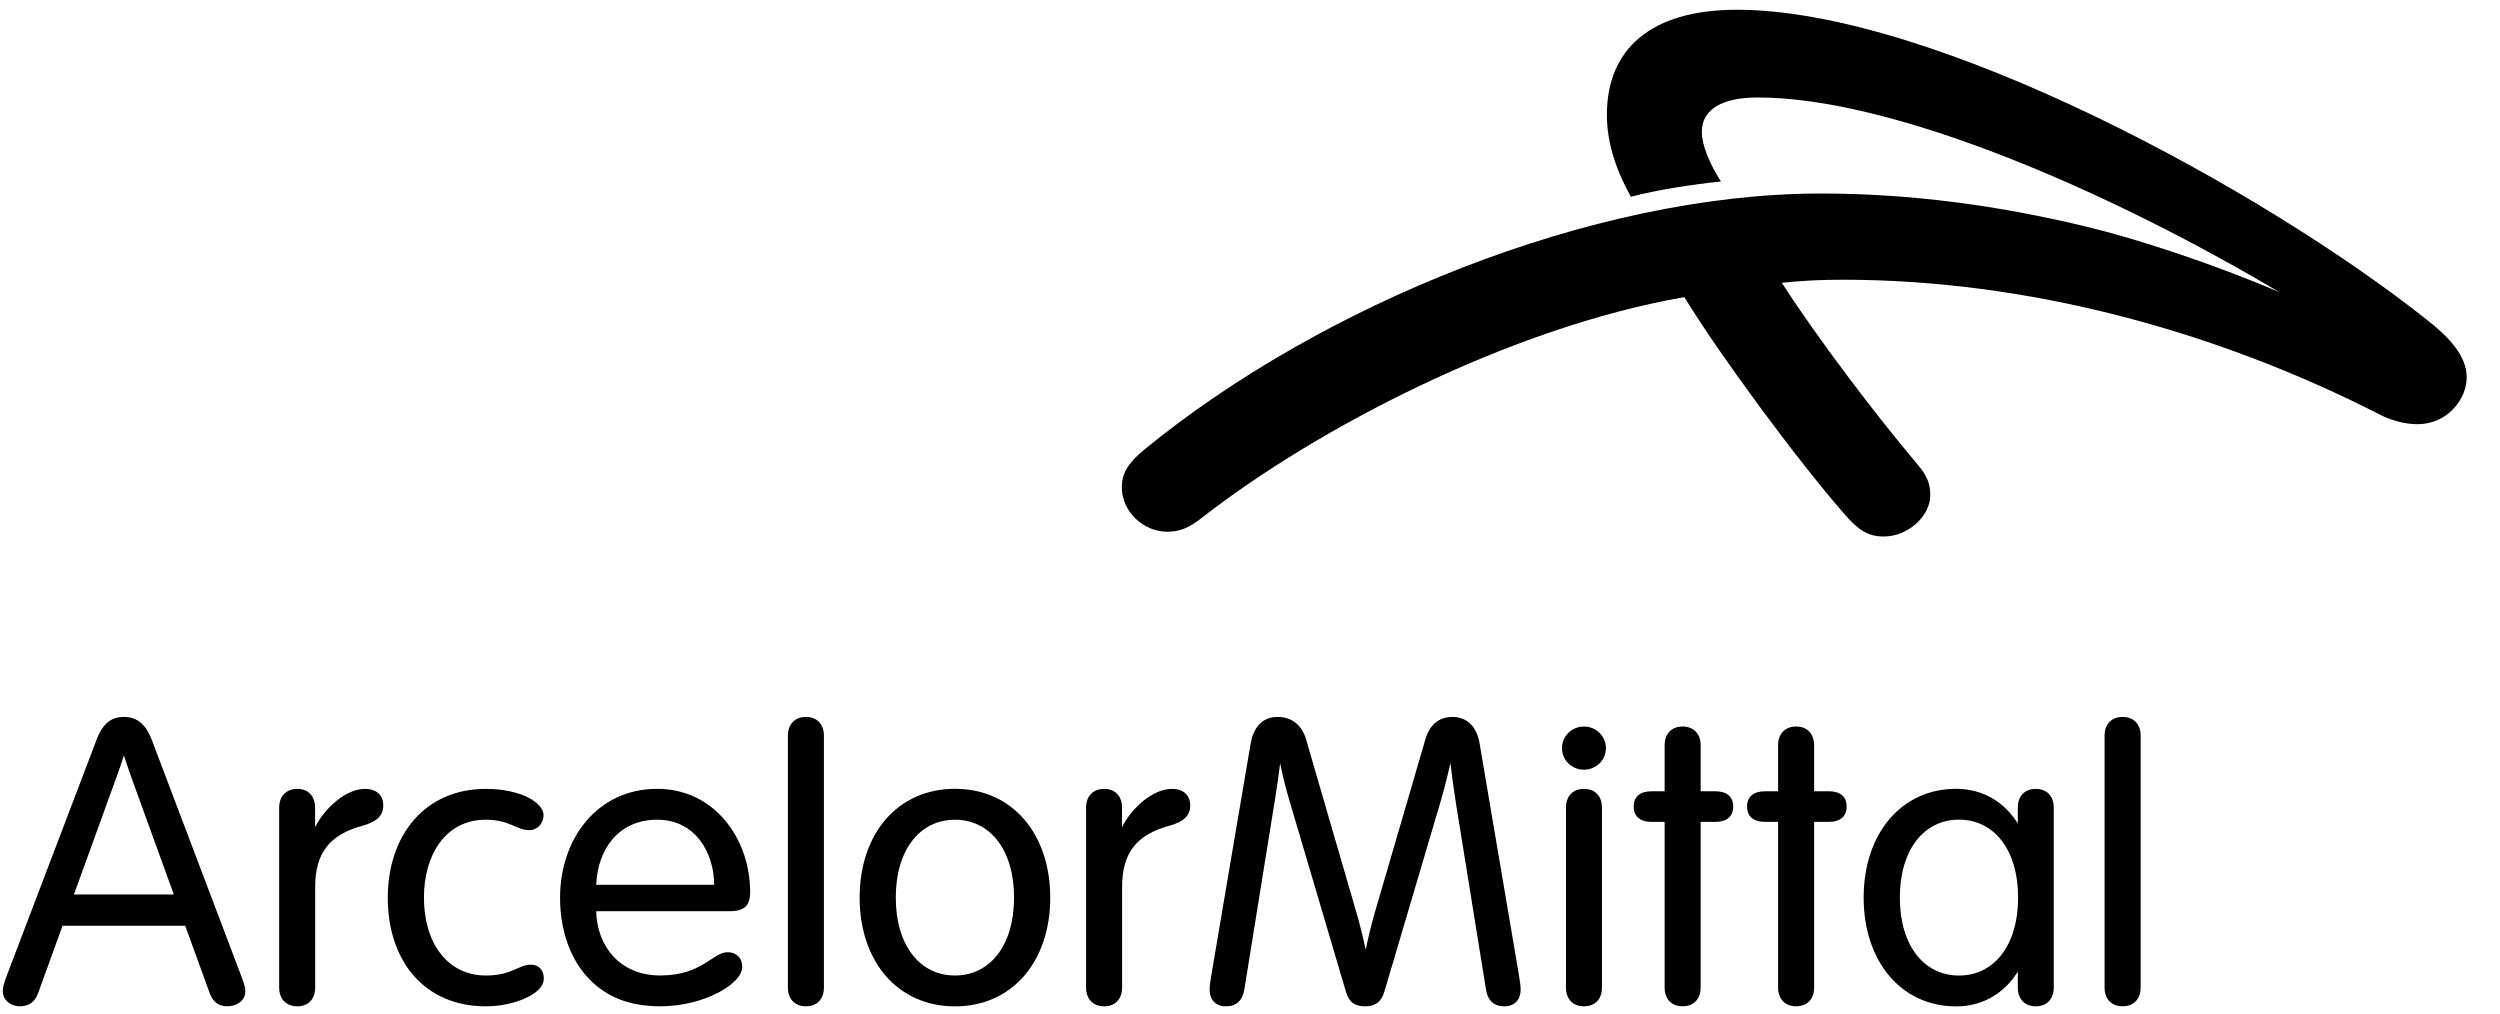
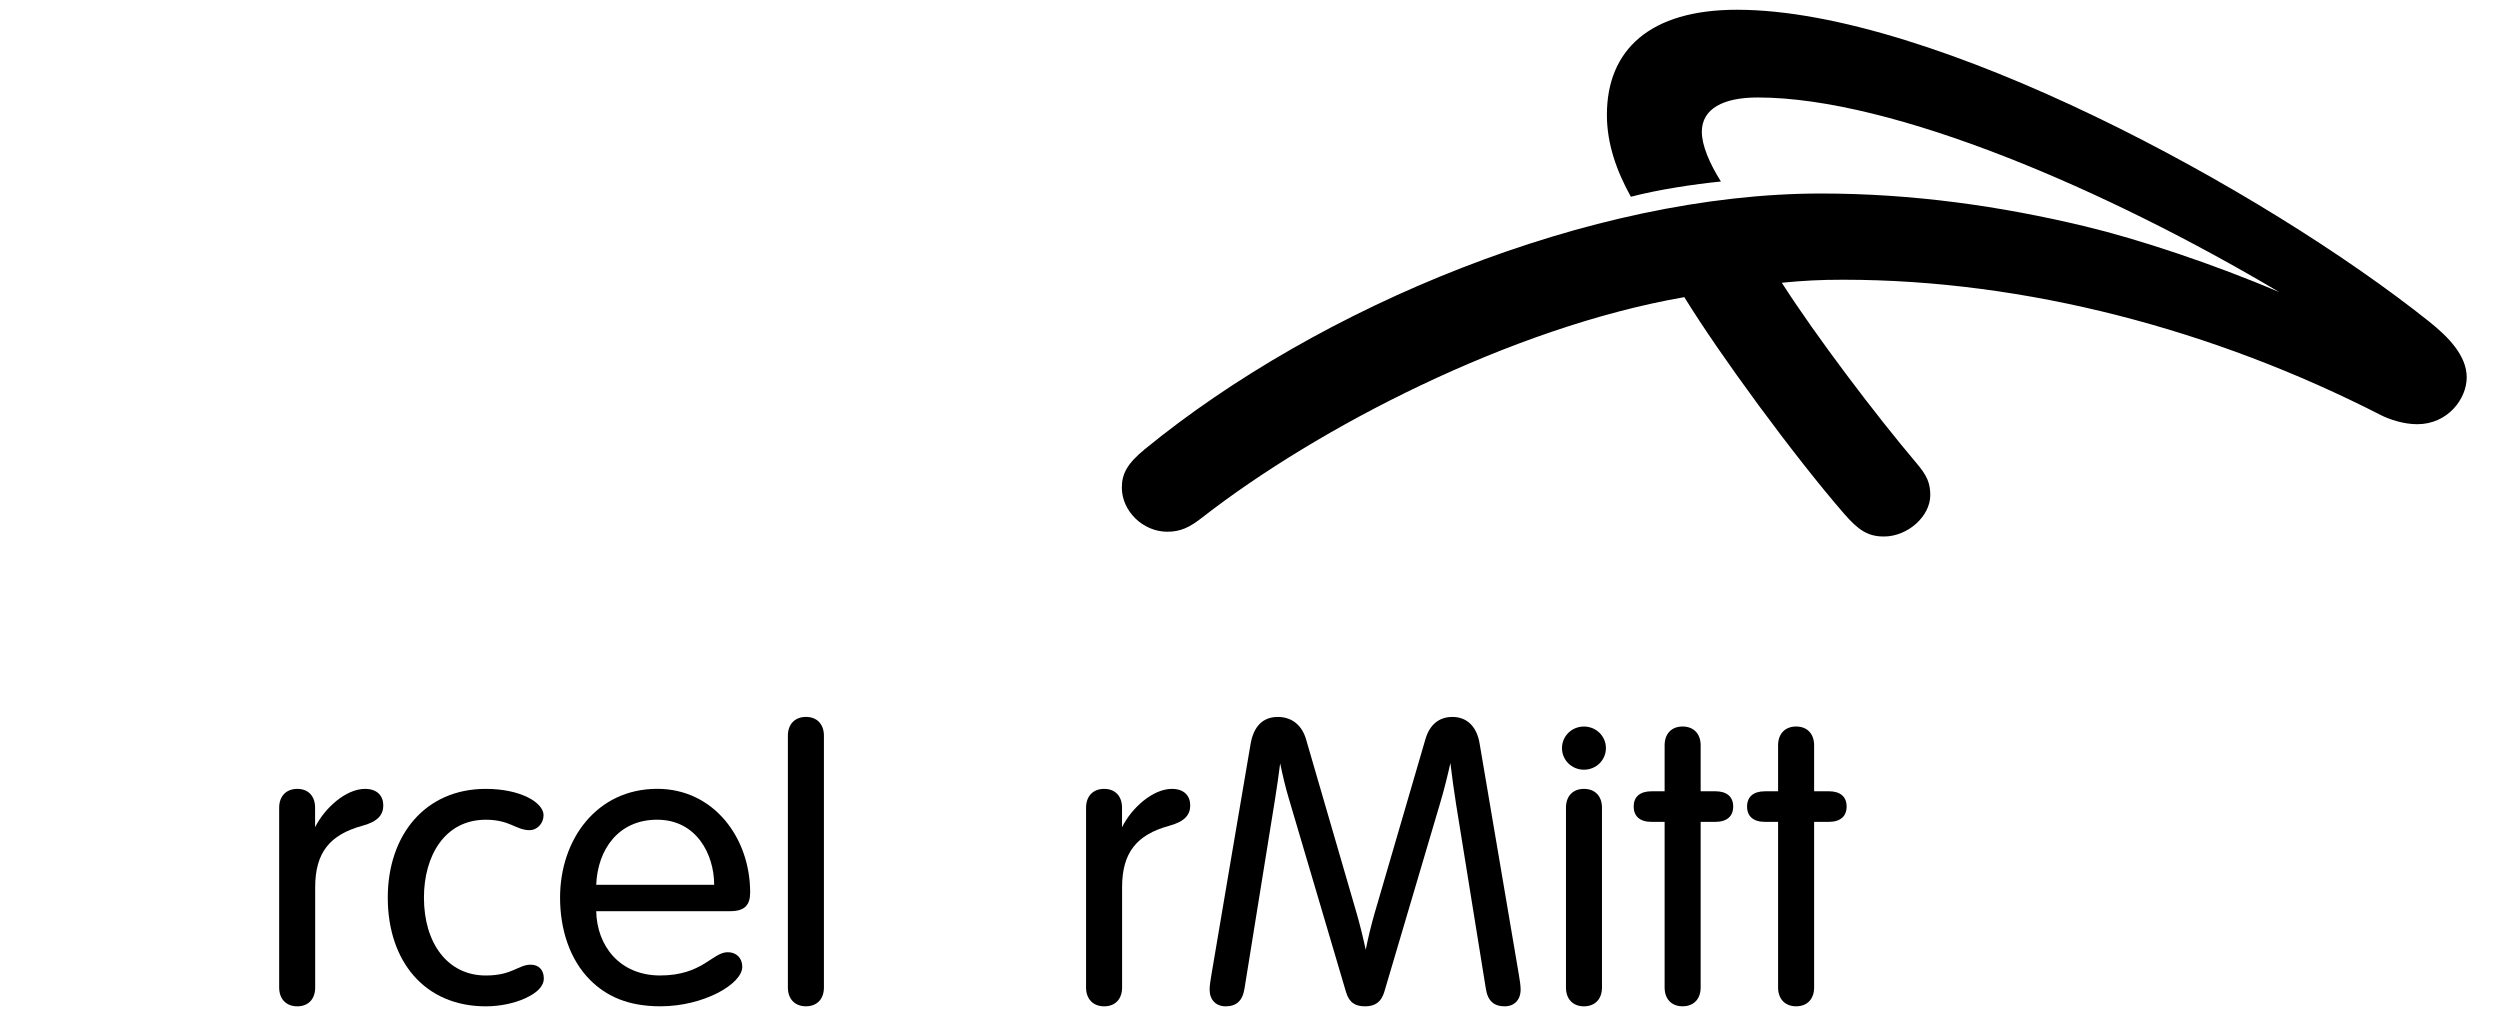
<svg xmlns="http://www.w3.org/2000/svg" width="111" height="45" viewBox="0 0 111 45" fill="none">
  <g clip-path="url(#clip0_2276_319753)">
    <path d="M107.325 18.835C106.701 18.835 106.063 18.611 105.701 18.426C98.326 14.651 89.959 12.42 81.834 12.42C80.816 12.42 80.061 12.46 79.112 12.554C80.646 14.948 83.286 18.431 85.094 20.566C85.566 21.121 85.704 21.455 85.704 21.989C85.704 22.92 84.707 23.821 83.648 23.821C82.94 23.821 82.516 23.547 81.862 22.791C79.659 20.25 76.352 15.748 74.784 13.193C67.073 14.533 58.476 19.01 53.396 22.964C52.815 23.422 52.411 23.609 51.829 23.609C50.749 23.609 49.81 22.696 49.81 21.651C49.81 21.048 50.037 20.594 50.83 19.943C58.583 13.601 70.625 8.592 80.851 8.592C84.905 8.592 88.816 9.144 92.597 10.054C94.894 10.605 98.299 11.726 101.2 12.97C93.596 8.454 84.065 4.328 78.039 4.328C76.501 4.328 75.561 4.834 75.561 5.852C75.561 6.451 75.901 7.253 76.409 8.059C75.202 8.179 73.613 8.42 72.411 8.736C71.783 7.604 71.346 6.396 71.346 5.099C71.346 2.21 73.26 0.433 77.117 0.433C85.852 0.433 100.532 8.436 107.858 14.281C108.696 14.951 109.522 15.781 109.522 16.754C109.522 17.717 108.674 18.835 107.325 18.835Z" fill="black" />
    <path d="M12.395 35.86C12.395 35.346 12.711 35.026 13.2 35.026C13.688 35.026 13.99 35.346 13.99 35.86V36.729C14.417 35.873 15.359 35.026 16.208 35.026C16.753 35.026 17.018 35.341 17.018 35.759C17.018 36.166 16.792 36.474 16.089 36.664C14.633 37.063 13.994 37.864 13.994 39.4V43.846C13.994 44.361 13.687 44.681 13.2 44.681C12.712 44.681 12.395 44.361 12.395 43.846V35.86Z" fill="black" />
    <path d="M48.221 35.86C48.221 35.346 48.536 35.026 49.026 35.026C49.512 35.026 49.818 35.346 49.818 35.86V36.729C50.242 35.873 51.184 35.026 52.034 35.026C52.58 35.026 52.846 35.341 52.846 35.759C52.846 36.166 52.617 36.474 51.916 36.664C50.458 37.063 49.821 37.864 49.821 39.4V43.846C49.821 44.361 49.513 44.681 49.026 44.681C48.538 44.681 48.221 44.361 48.221 43.846V35.86H48.221Z" fill="black" />
    <path d="M21.569 35.026C23.131 35.026 24.134 35.642 24.134 36.196C24.134 36.528 23.883 36.859 23.503 36.859C22.918 36.859 22.642 36.396 21.568 36.396C19.754 36.396 18.823 37.991 18.823 39.854C18.823 41.873 19.87 43.312 21.568 43.312C22.75 43.312 23.009 42.832 23.565 42.832C23.927 42.832 24.145 43.072 24.145 43.44C24.145 43.795 23.846 44.085 23.308 44.329C22.837 44.542 22.215 44.681 21.568 44.681C18.85 44.681 17.217 42.674 17.217 39.854C17.217 37.092 18.864 35.026 21.569 35.026Z" fill="black" />
    <path d="M26.472 40.457C26.502 42.001 27.521 43.311 29.309 43.311C31.188 43.311 31.631 42.278 32.31 42.278C32.69 42.278 32.957 42.531 32.957 42.927C32.957 43.69 31.242 44.68 29.323 44.68C27.887 44.68 26.924 44.232 26.207 43.517C25.295 42.607 24.867 41.264 24.867 39.853C24.867 37.274 26.493 35.024 29.183 35.024C31.685 35.024 33.307 37.196 33.307 39.621C33.307 40.171 33.08 40.456 32.423 40.456H26.472V40.457ZM31.709 39.285C31.709 37.936 30.927 36.395 29.176 36.395C27.454 36.395 26.533 37.723 26.472 39.285H31.709Z" fill="black" />
    <path d="M36.582 43.846C36.582 44.36 36.272 44.68 35.784 44.68C35.296 44.68 34.982 44.36 34.982 43.846V32.665C34.982 32.151 35.296 31.831 35.784 31.831C36.272 31.831 36.582 32.151 36.582 32.665V43.846Z" fill="black" />
-     <path d="M42.4 44.683C39.857 44.683 38.168 42.692 38.168 39.854C38.168 37.014 39.857 35.023 42.4 35.023C44.939 35.023 46.631 37.014 46.631 39.854C46.631 42.692 44.939 44.683 42.4 44.683ZM42.4 43.312C43.956 43.312 45.024 41.976 45.024 39.854C45.024 37.73 43.956 36.396 42.4 36.396C40.841 36.396 39.773 37.73 39.773 39.854C39.773 41.976 40.841 43.312 42.4 43.312Z" fill="black" />
    <path d="M63.936 35.678C63.045 38.687 61.582 43.634 61.462 44.042C61.327 44.492 61.049 44.681 60.613 44.681C60.176 44.681 59.905 44.522 59.762 44.042C59.639 43.618 58.103 38.434 57.224 35.455C57.075 34.964 56.94 34.383 56.839 33.891C56.778 34.372 56.7 34.935 56.615 35.461C56.158 38.275 55.45 42.663 55.254 43.901C55.167 44.447 54.884 44.681 54.42 44.681C53.986 44.681 53.707 44.393 53.707 43.936C53.707 43.759 53.745 43.528 53.796 43.226C53.796 43.226 55.4 33.746 55.528 33.021C55.664 32.246 56.074 31.832 56.738 31.832C57.331 31.832 57.799 32.174 57.987 32.819C58.103 33.219 59.396 37.672 60.217 40.487C60.37 41.006 60.52 41.618 60.638 42.17C60.746 41.628 60.889 41.045 61.036 40.537C61.855 37.725 63.173 33.22 63.289 32.819C63.477 32.173 63.895 31.832 64.488 31.832C65.111 31.832 65.569 32.233 65.696 33.021C65.815 33.748 67.429 43.226 67.429 43.226C67.481 43.528 67.516 43.759 67.516 43.936C67.516 44.393 67.238 44.681 66.804 44.681C66.34 44.681 66.056 44.447 65.972 43.901C65.78 42.697 65.107 38.522 64.65 35.704C64.557 35.129 64.469 34.477 64.398 33.879C64.281 34.401 64.128 35.041 63.936 35.678Z" fill="black" />
    <path d="M70.327 32.258C70.868 32.258 71.303 32.684 71.303 33.216C71.303 33.749 70.869 34.175 70.327 34.175C69.786 34.175 69.352 33.749 69.352 33.216C69.352 32.684 69.786 32.258 70.327 32.258ZM71.128 35.86C71.128 35.345 70.816 35.026 70.327 35.026C69.839 35.026 69.529 35.345 69.529 35.86V43.846C69.529 44.361 69.839 44.681 70.327 44.681C70.816 44.681 71.128 44.361 71.128 43.846V35.86Z" fill="black" />
    <path d="M73.909 33.092C73.909 32.577 74.219 32.257 74.706 32.257C75.195 32.257 75.509 32.577 75.509 33.092V35.132H76.159C76.682 35.132 76.954 35.384 76.954 35.81C76.954 36.236 76.682 36.491 76.159 36.491H75.509V43.846C75.509 44.36 75.195 44.68 74.706 44.68C74.22 44.68 73.909 44.36 73.909 43.846V36.491H73.328C72.807 36.491 72.535 36.237 72.535 35.811C72.535 35.385 72.807 35.133 73.328 35.133H73.909V33.092Z" fill="black" />
    <path d="M78.947 33.092C78.947 32.577 79.26 32.257 79.749 32.257C80.237 32.257 80.547 32.577 80.547 33.092V35.132H81.196C81.722 35.132 81.99 35.384 81.99 35.81C81.99 36.236 81.722 36.491 81.196 36.491H80.547V43.846C80.547 44.36 80.237 44.68 79.749 44.68C79.26 44.68 78.947 44.36 78.947 43.846V36.491H78.365C77.842 36.491 77.57 36.237 77.57 35.811C77.57 35.385 77.842 35.133 78.365 35.133H78.947V33.092Z" fill="black" />
-     <path d="M10.677 43.243C10.342 42.361 7.221 34.115 6.736 32.842C6.491 32.203 6.118 31.831 5.5 31.831C4.869 31.831 4.534 32.204 4.288 32.842C4.066 33.414 0.668 42.364 0.329 43.243C0.18 43.629 0.123 43.837 0.123 44.004C0.123 44.397 0.467 44.68 0.882 44.68C1.311 44.68 1.557 44.462 1.692 44.094C1.773 43.874 2.214 42.655 2.777 41.103H8.223C8.755 42.568 9.183 43.746 9.31 44.094C9.431 44.425 9.653 44.68 10.087 44.68C10.502 44.68 10.892 44.431 10.892 44.023C10.893 43.843 10.849 43.701 10.677 43.243ZM3.283 39.715C3.946 37.891 4.671 35.894 5.153 34.559C5.289 34.187 5.409 33.834 5.501 33.54C5.602 33.857 5.726 34.221 5.847 34.556C6.332 35.894 7.055 37.886 7.717 39.715H3.283Z" fill="black" />
-     <path d="M95.045 43.846C95.045 44.36 94.731 44.68 94.243 44.68C93.756 44.68 93.443 44.36 93.443 43.846V32.665C93.443 32.151 93.755 31.831 94.243 31.831C94.73 31.831 95.045 32.151 95.045 32.665V43.846Z" fill="black" />
-     <path d="M90.387 35.026C89.899 35.026 89.59 35.346 89.59 35.86V36.566C89 35.612 88.039 35.023 86.854 35.023C84.419 35.023 82.746 37.014 82.746 39.854C82.746 42.692 84.419 44.684 86.854 44.684C88.038 44.684 88.999 44.094 89.59 43.139V43.847C89.59 44.361 89.899 44.681 90.387 44.681C90.875 44.681 91.187 44.361 91.187 43.847V35.86C91.186 35.346 90.875 35.026 90.387 35.026ZM86.978 43.314C85.422 43.314 84.353 41.976 84.353 39.854C84.353 37.73 85.422 36.392 86.978 36.392C88.536 36.392 89.604 37.73 89.604 39.854C89.604 41.976 88.536 43.314 86.978 43.314Z" fill="black" />
  </g>
  <defs>
    <clipPath id="clip0_2276_319753">
      <rect width="110" height="45" fill="white" transform="translate(0.084)" />
    </clipPath>
  </defs>
</svg>